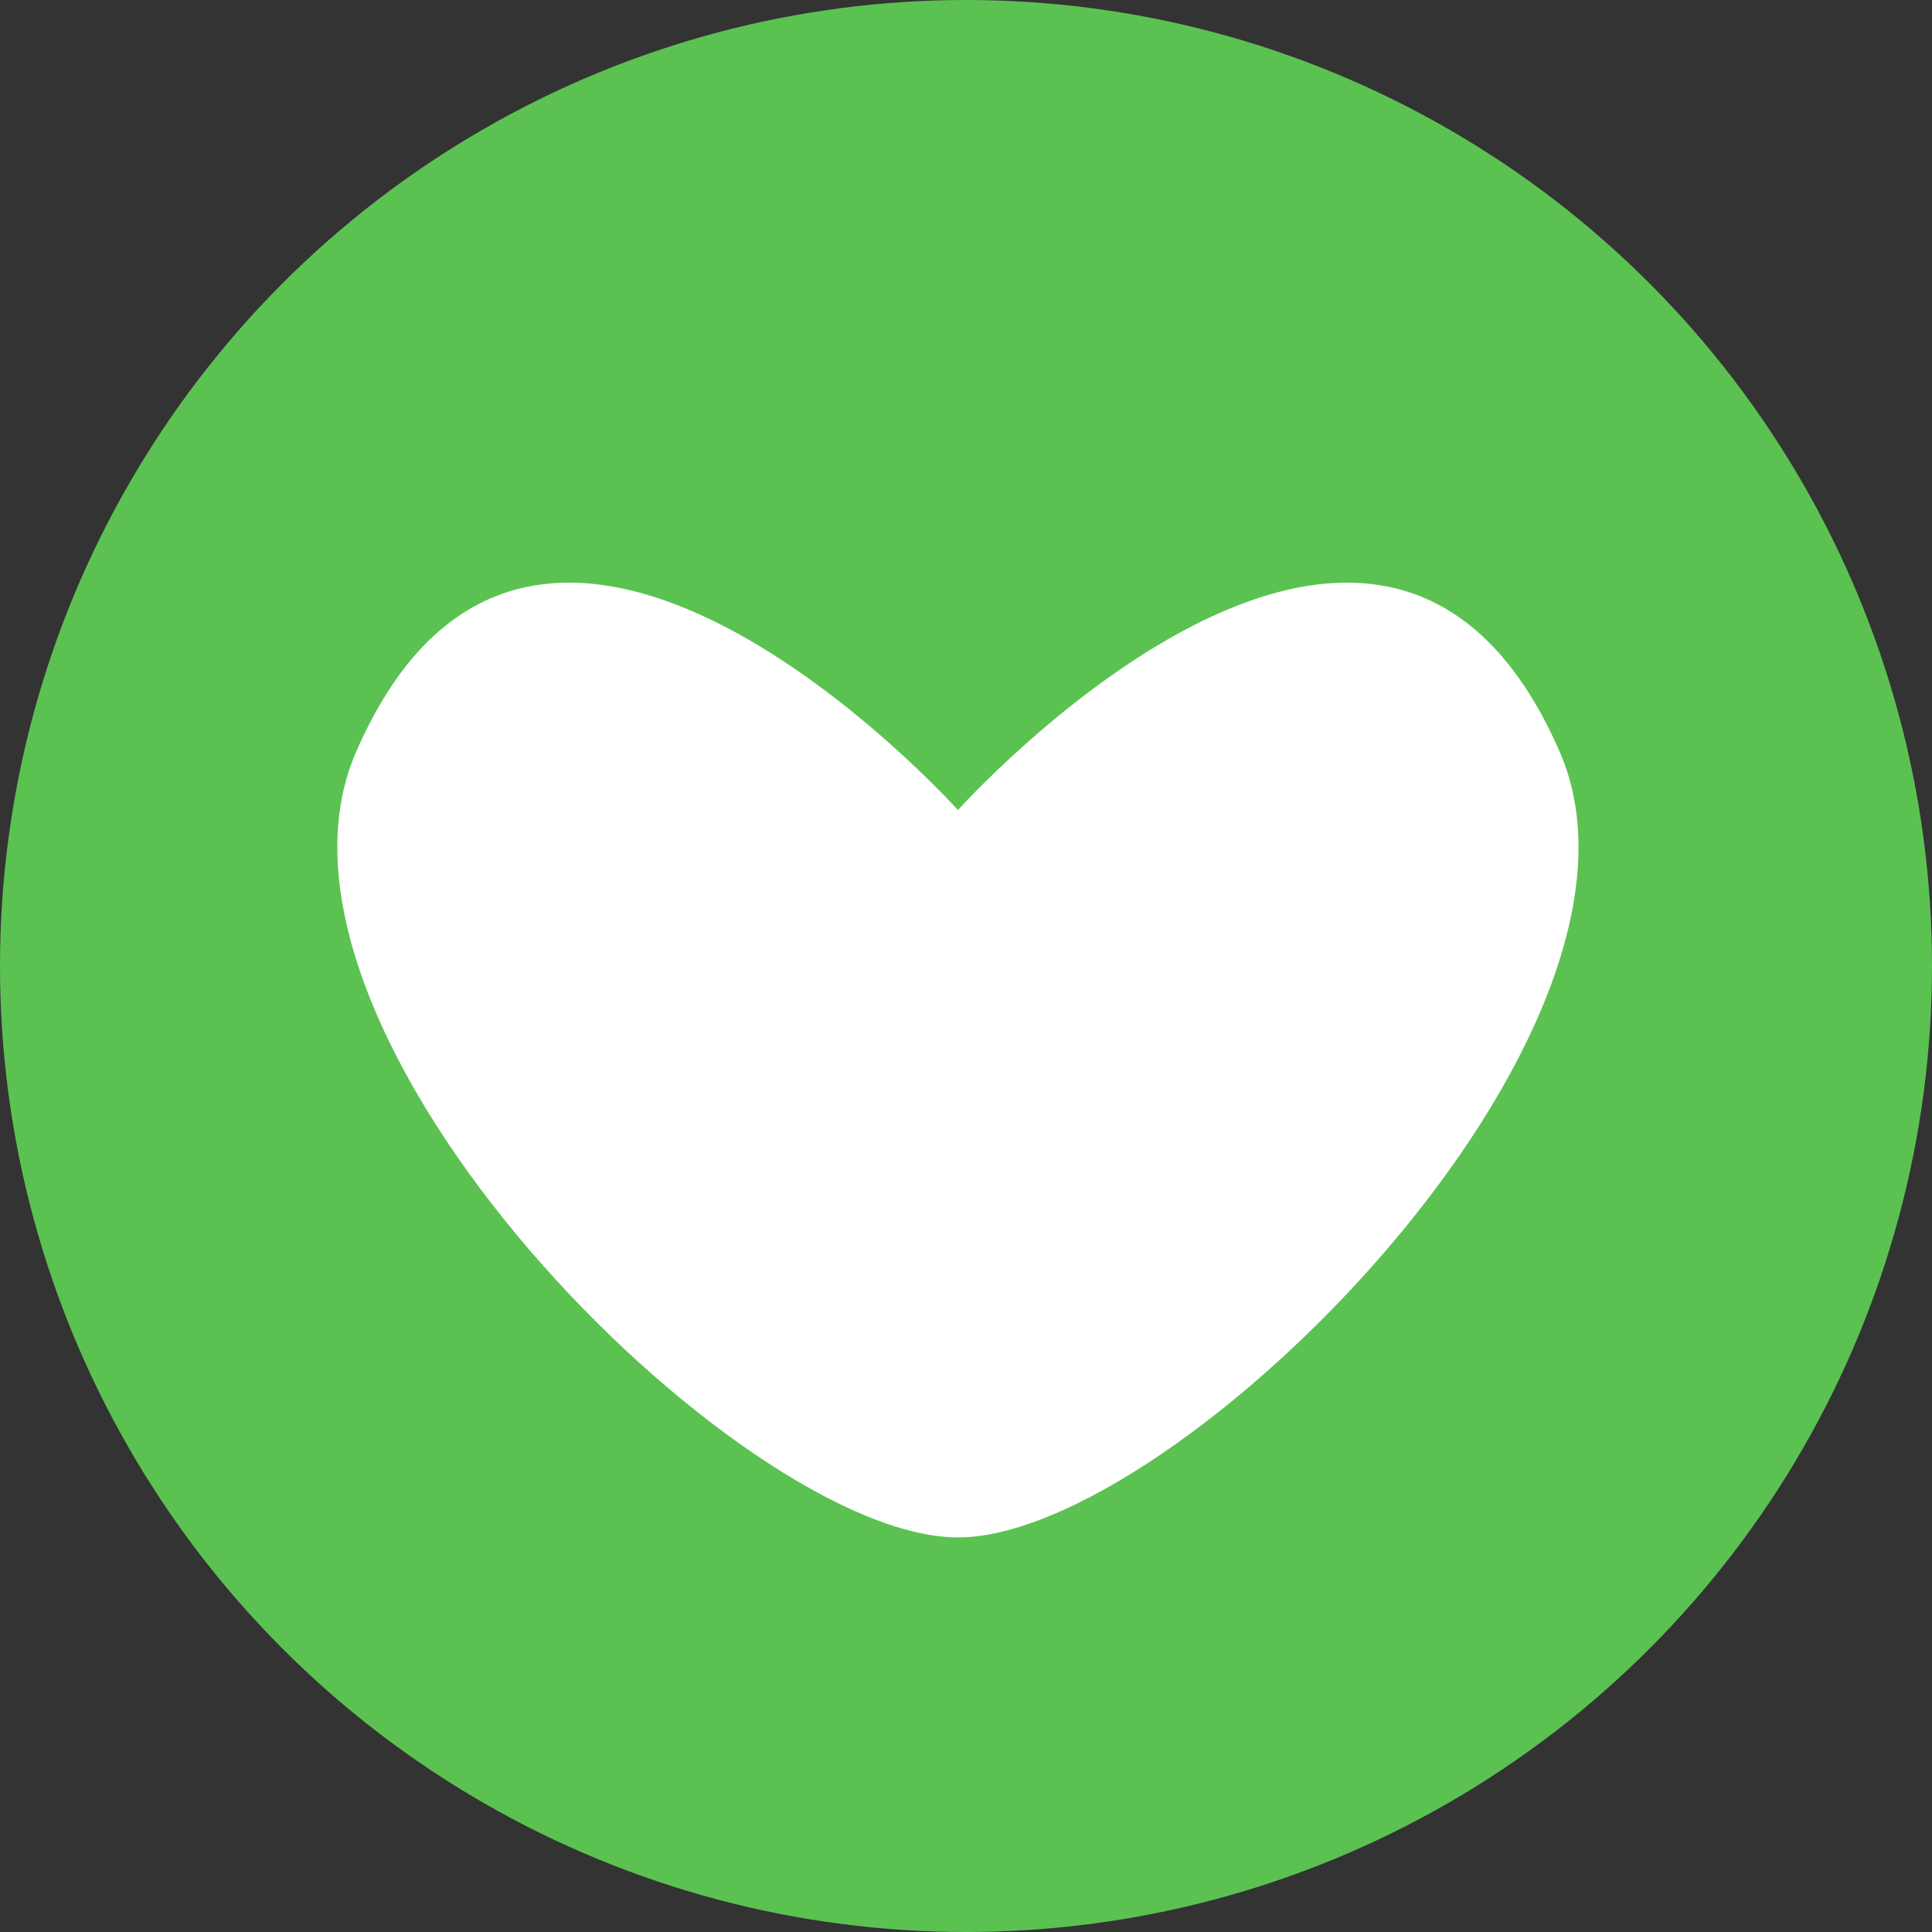
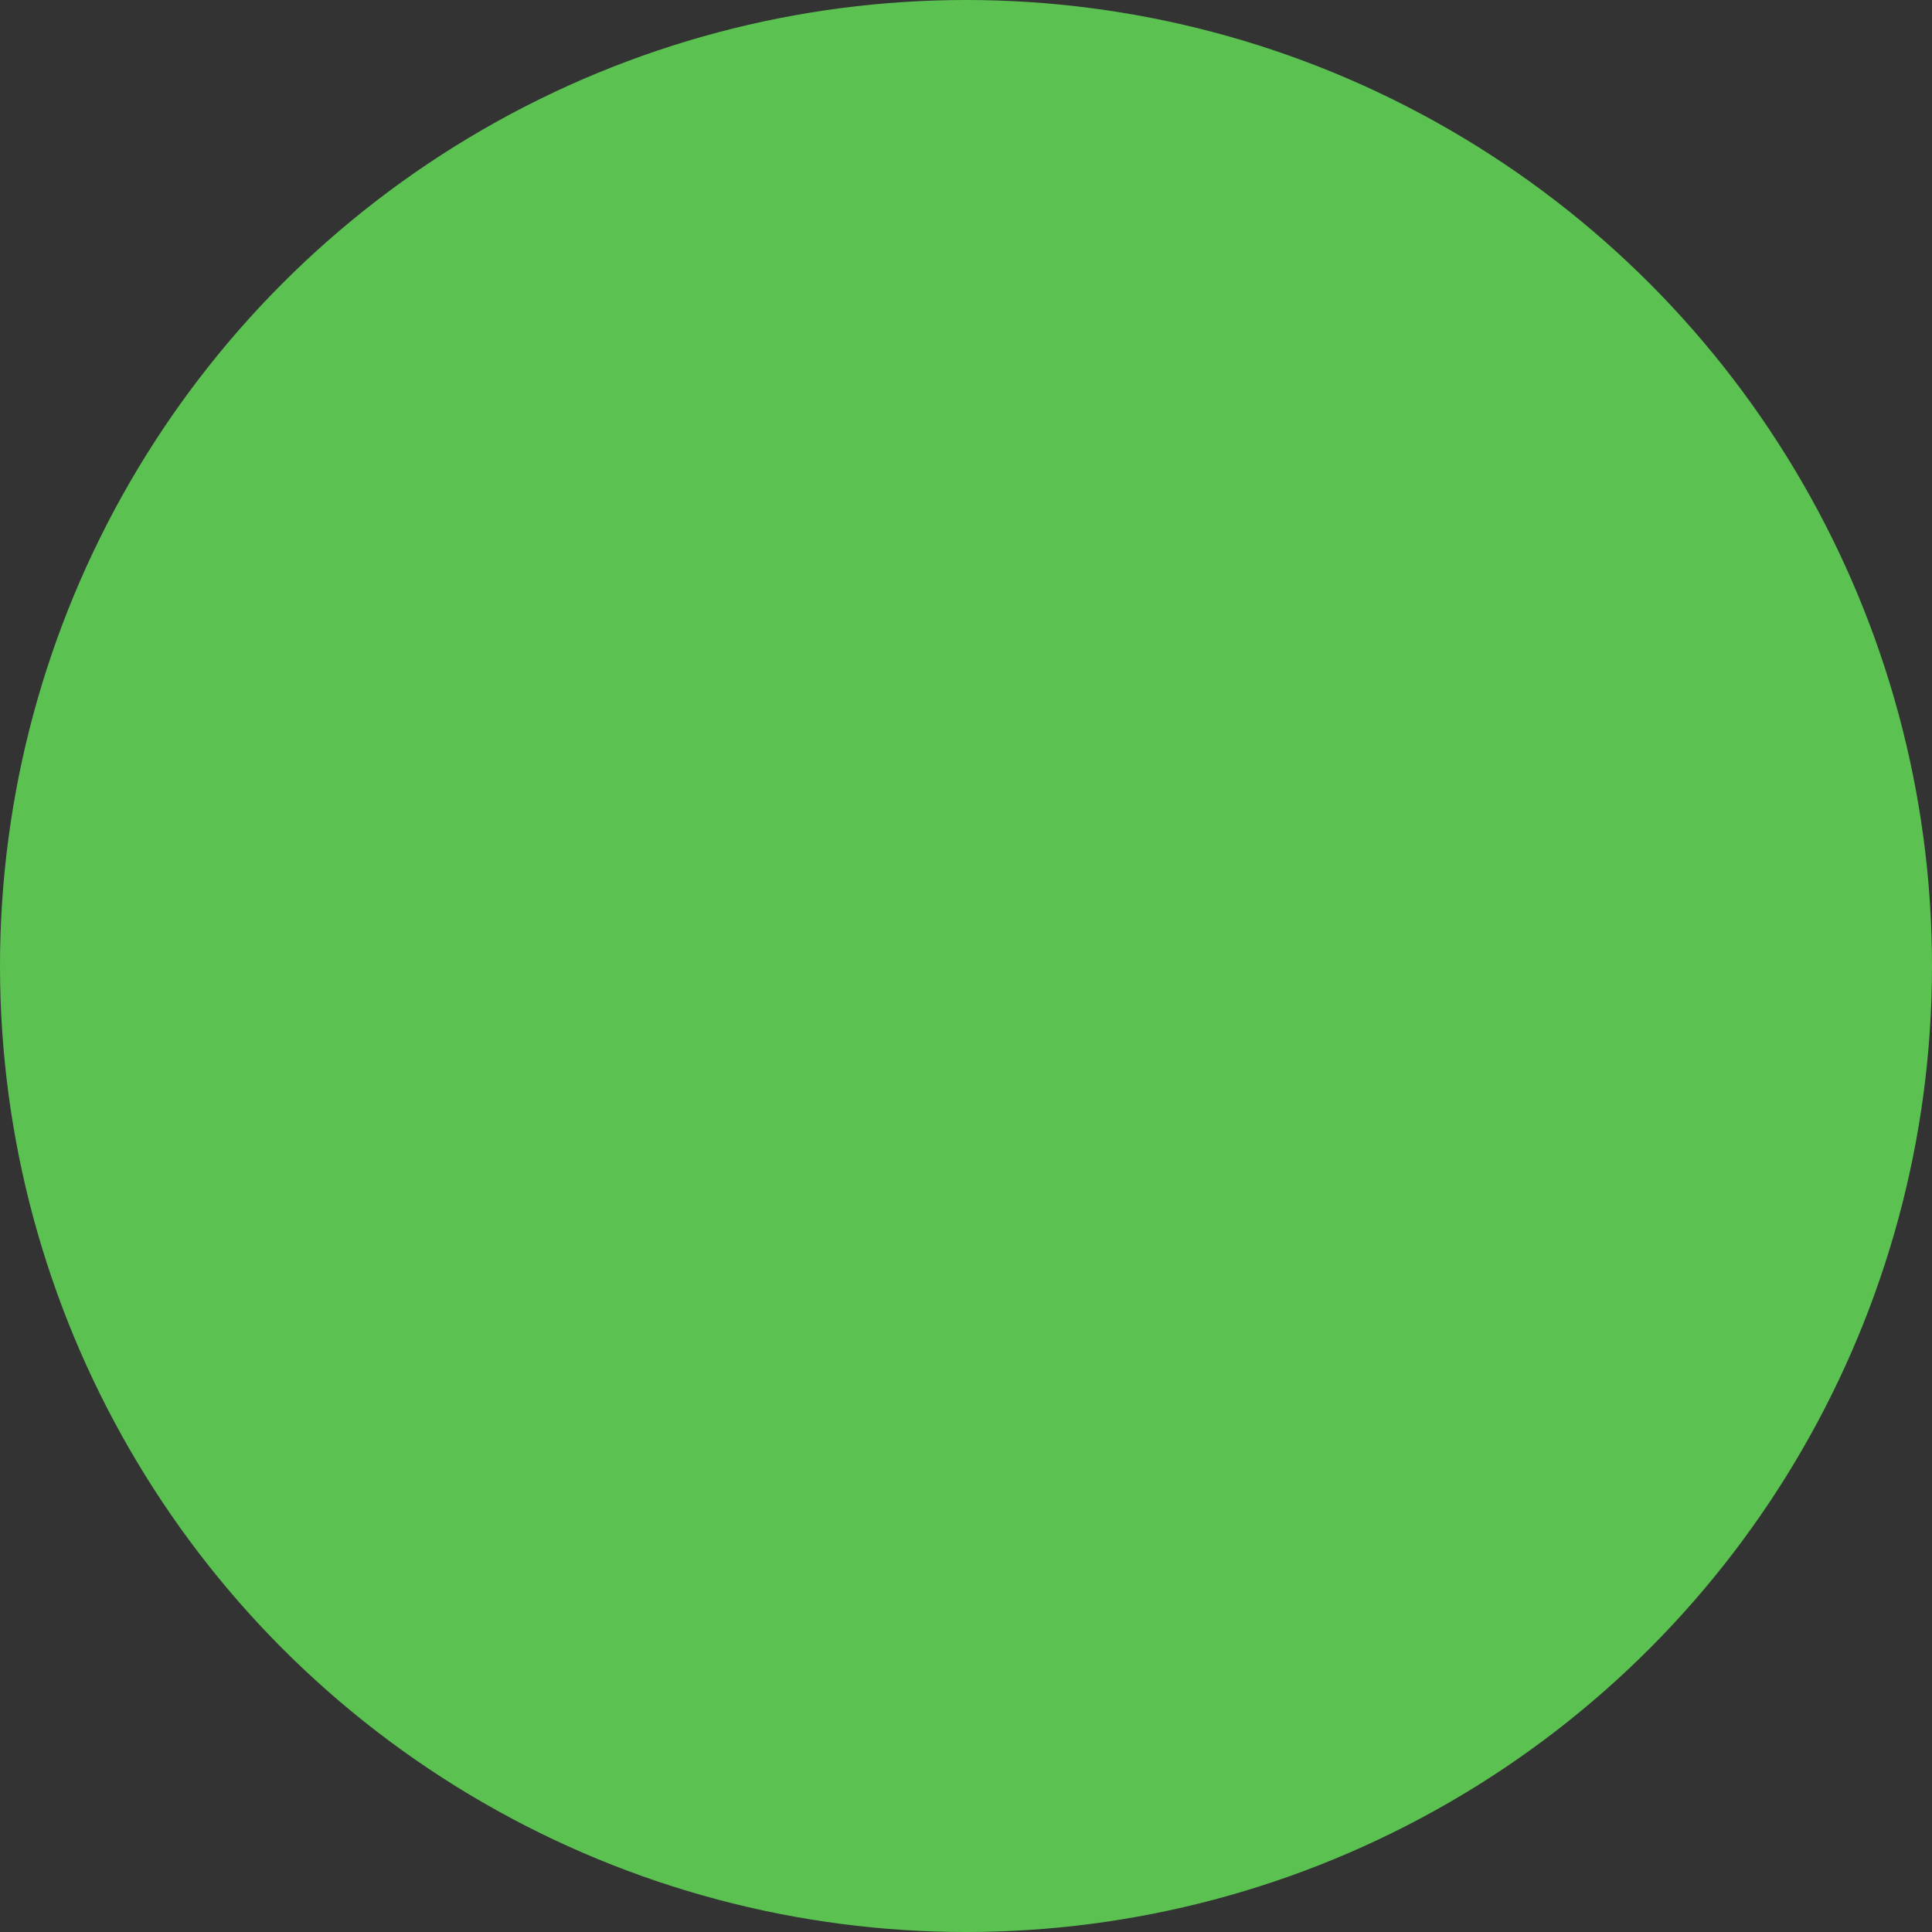
<svg xmlns="http://www.w3.org/2000/svg" width="63" height="63" viewBox="0 0 63 63" fill="none">
  <rect x="0" y="0" width="63" height="63" fill="#333333" stroke="none" />
  <circle cx="31.5" cy="31.5" r="31.5" fill="#5BC252" />
-   <path d="M50.861 24.518C45.006 11.078 31.237 26.415 31.237 26.415C31.237 26.415 17.468 11.078 11.612 24.518C7.629 33.661 24.115 50.133 31.237 50.133C38.358 50.133 54.845 33.661 50.861 24.518Z" fill="white" />
</svg>